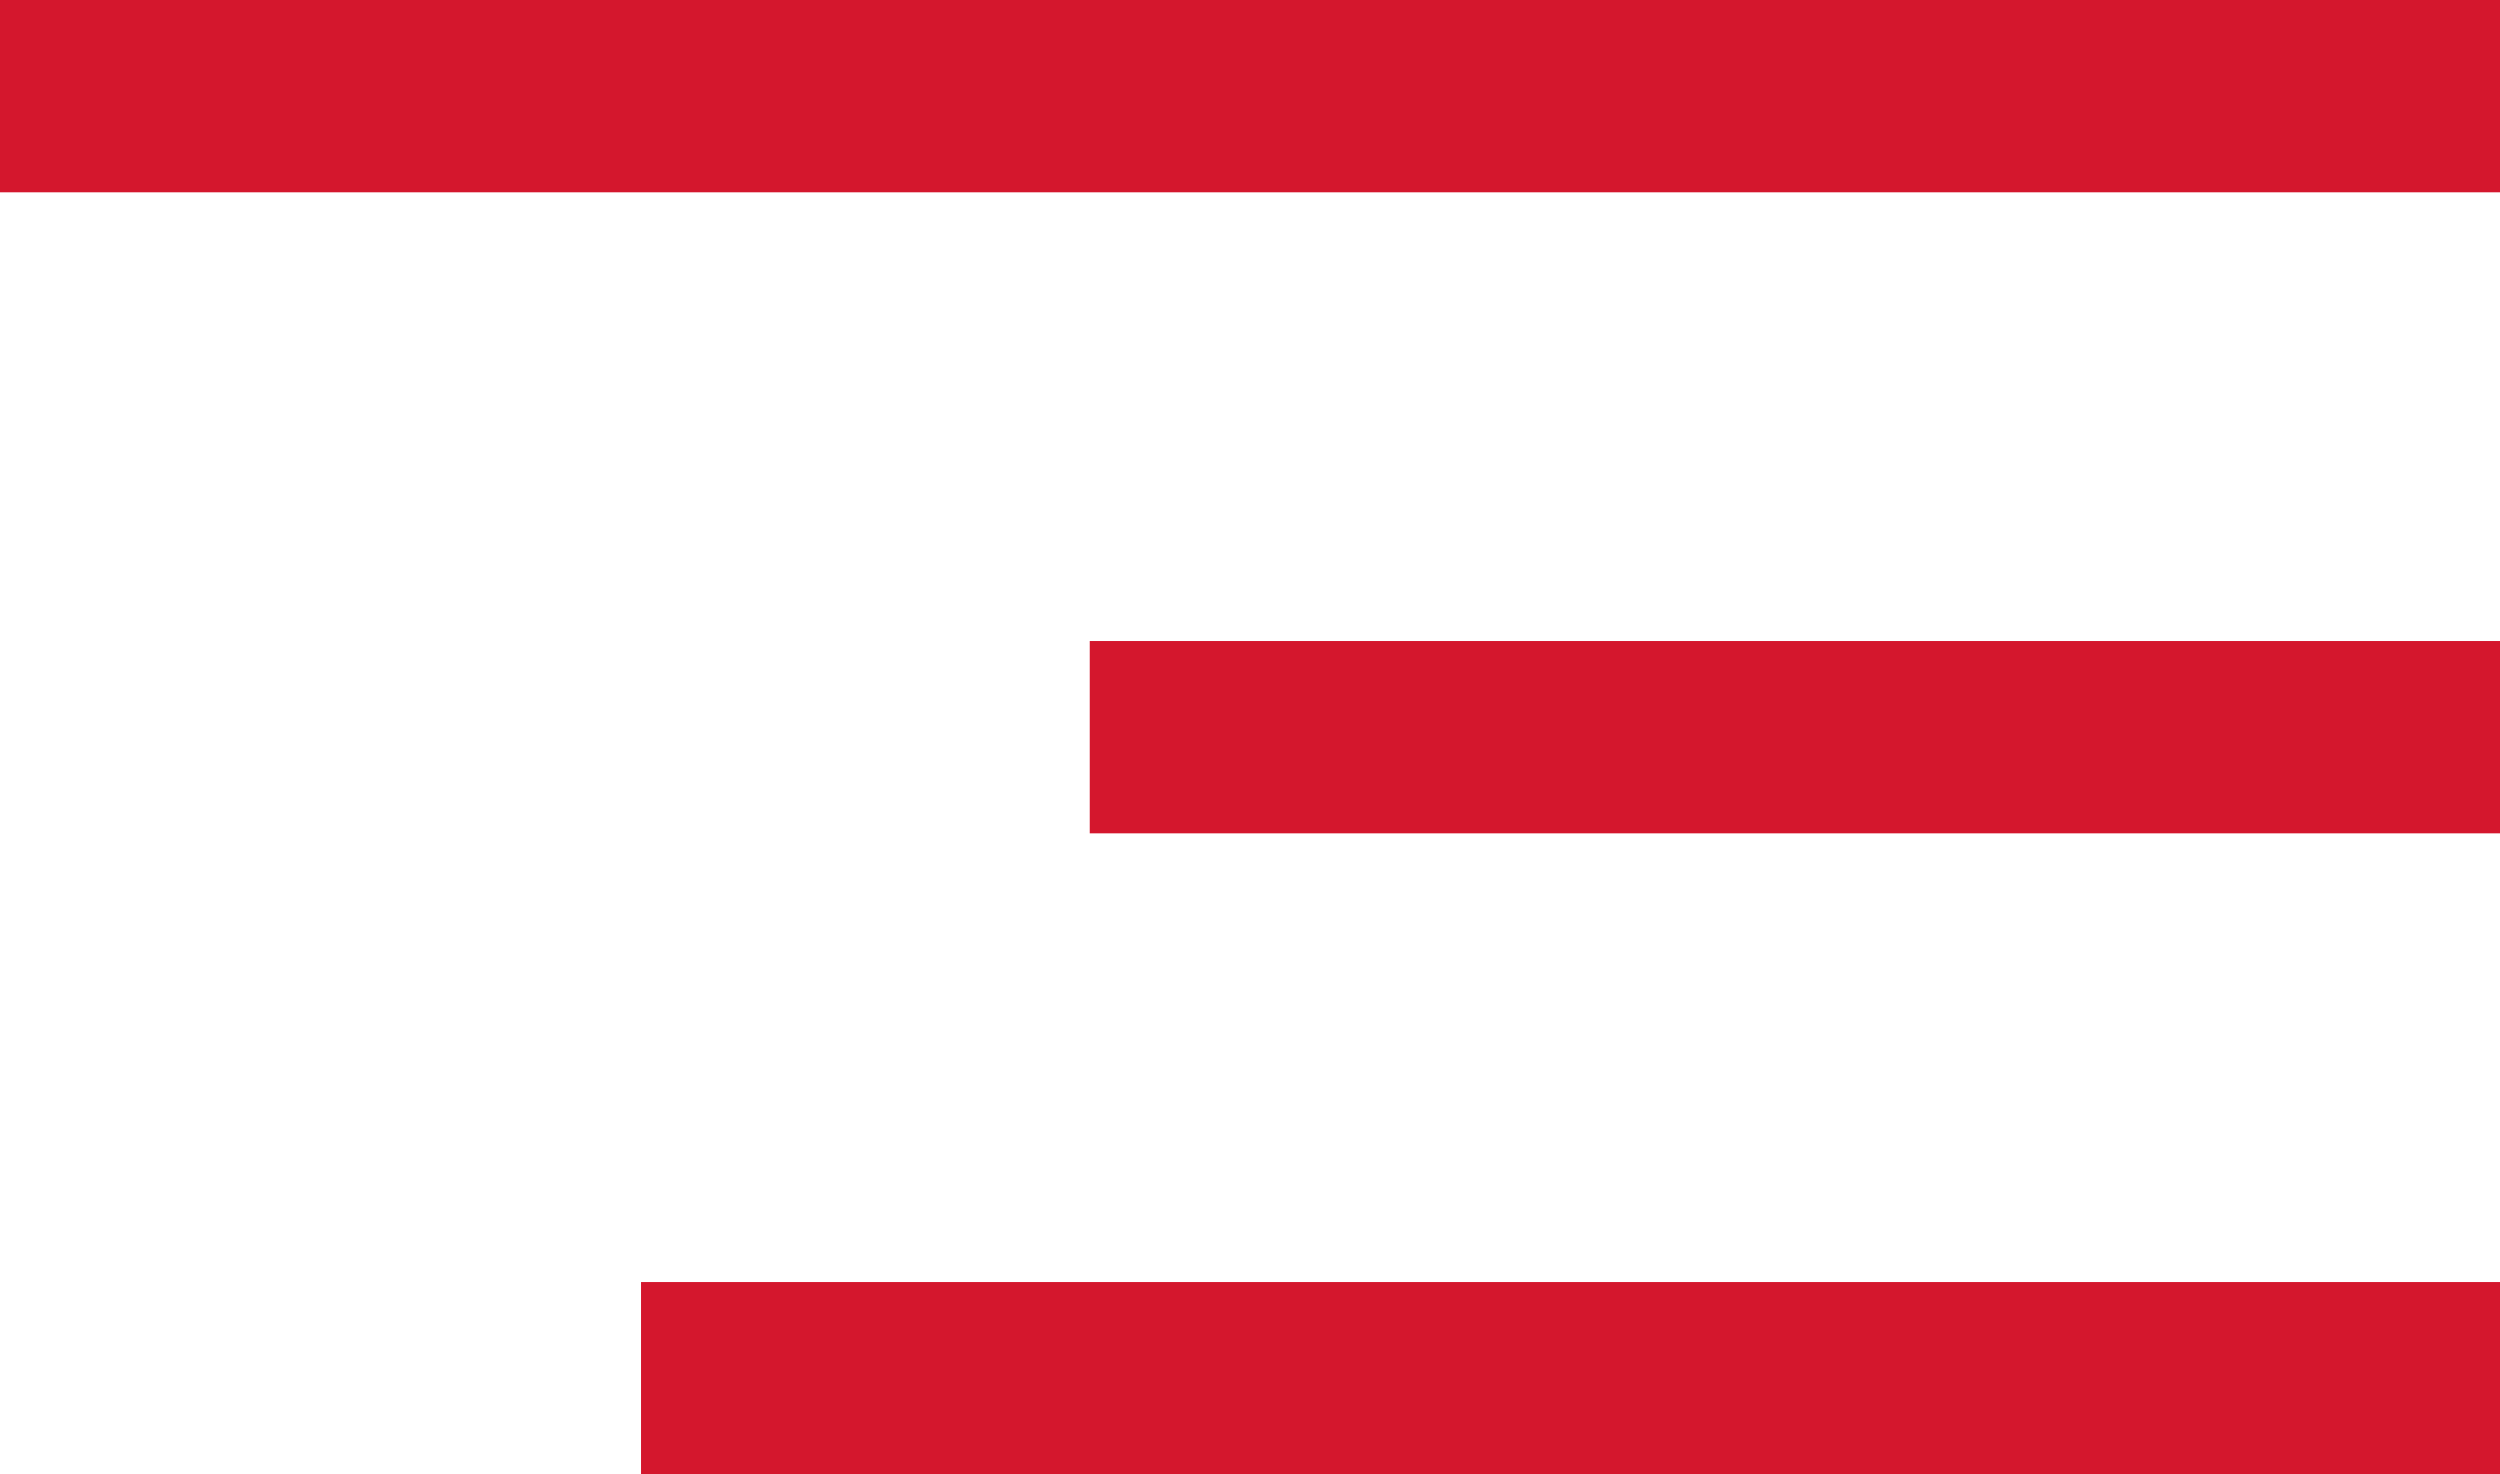
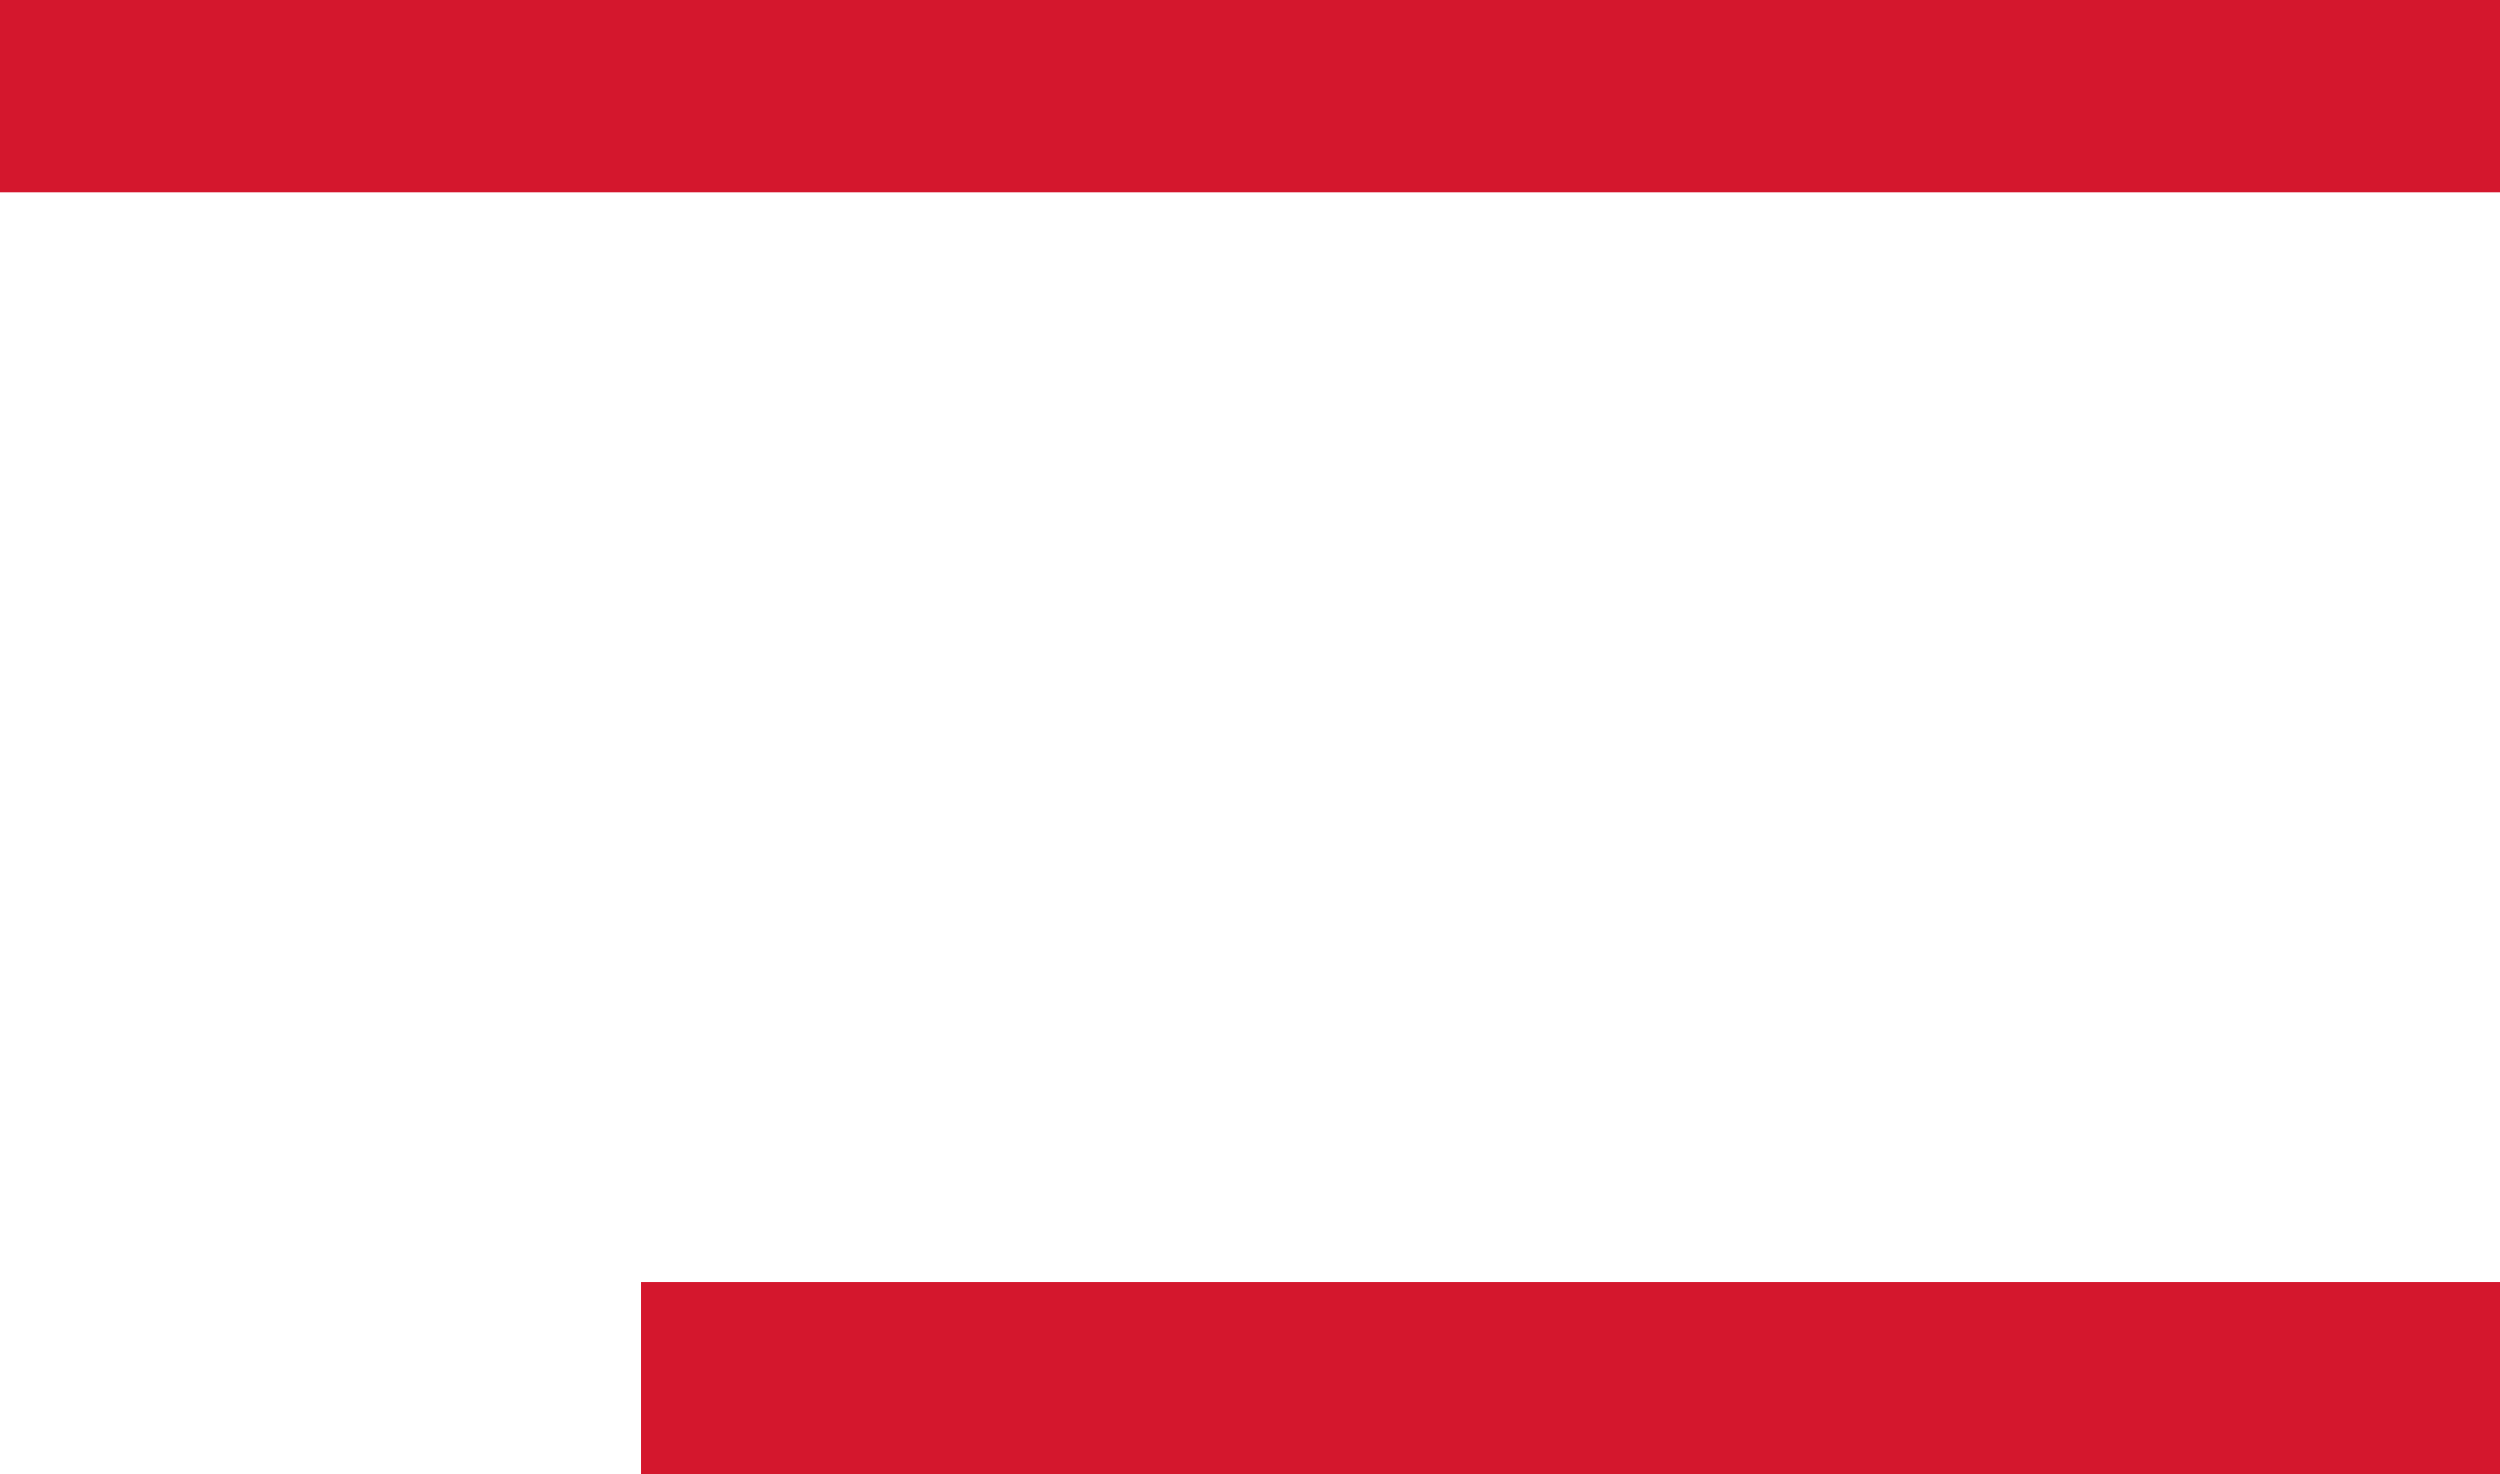
<svg xmlns="http://www.w3.org/2000/svg" width="39" height="23" viewBox="0 0 39 23">
  <g id="Group_53" data-name="Group 53" transform="translate(-330 -56)">
    <rect id="Rectangle_5" data-name="Rectangle 5" width="39" height="3" transform="translate(330 56)" fill="#d4172d" />
-     <rect id="Rectangle_94" data-name="Rectangle 94" width="22" height="3" transform="translate(347 66)" fill="#d4172d" />
    <rect id="Rectangle_95" data-name="Rectangle 95" width="29" height="3" transform="translate(340 76)" fill="#d4172d" />
  </g>
</svg>